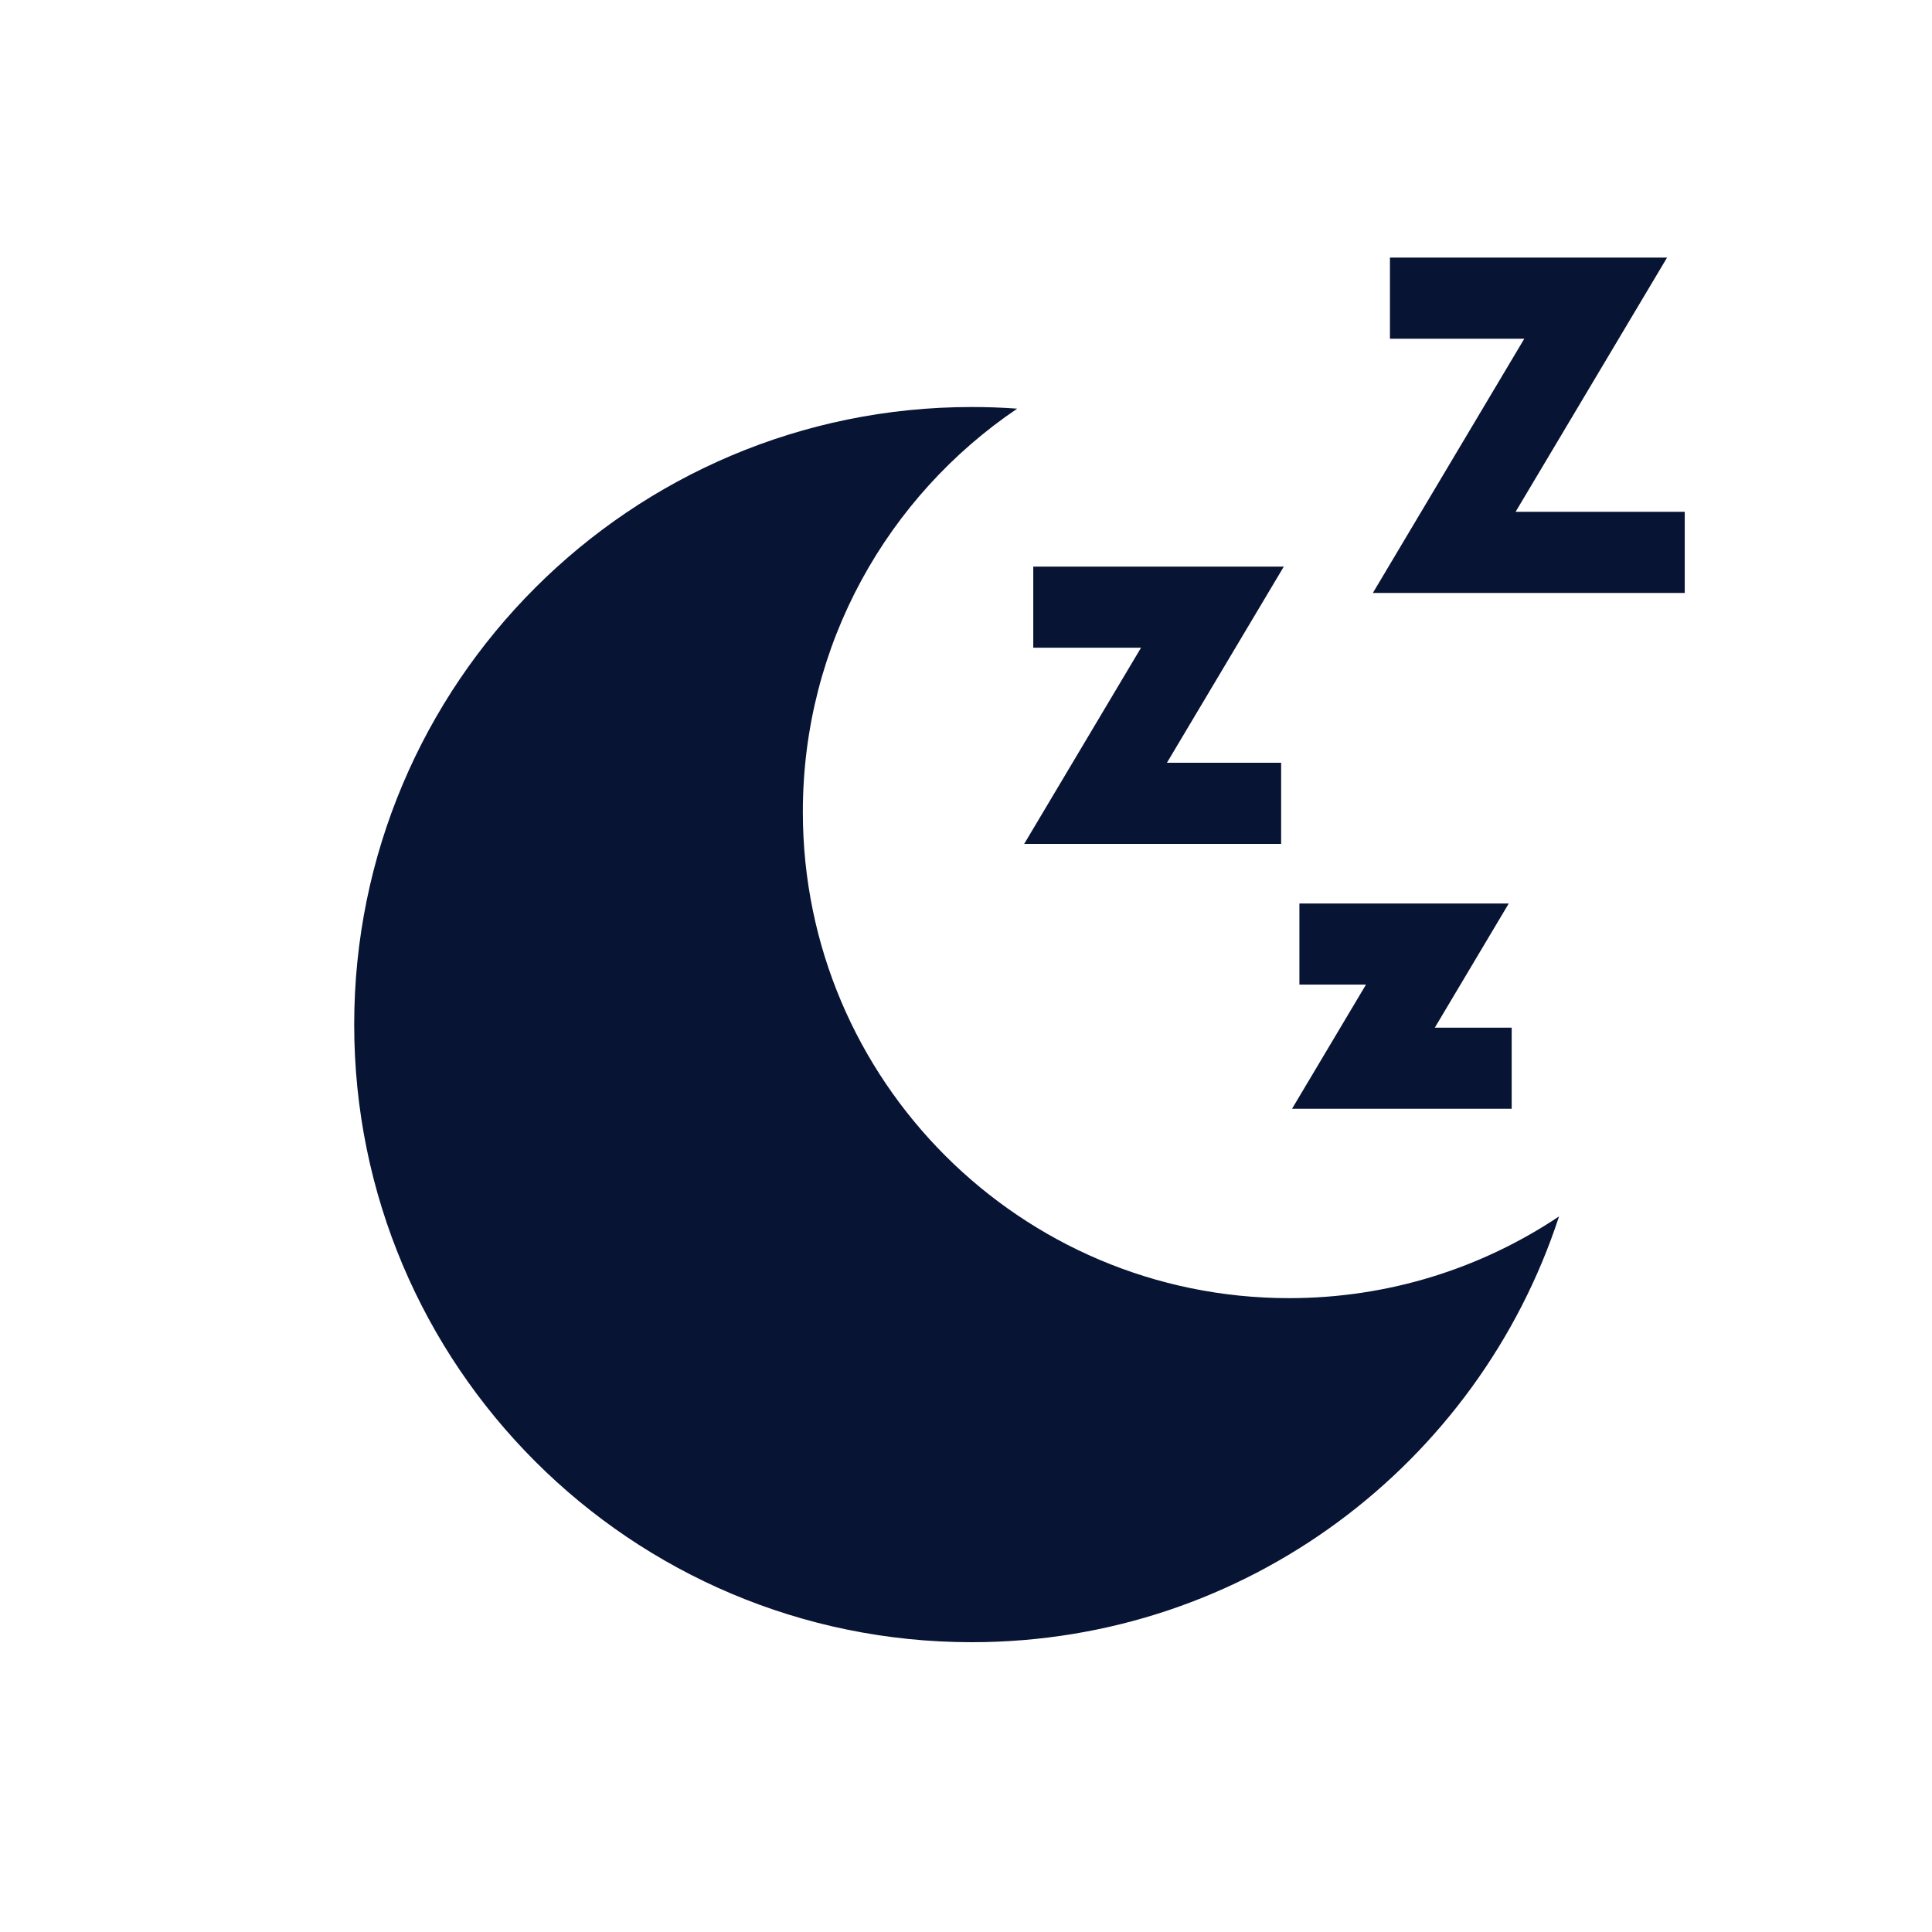
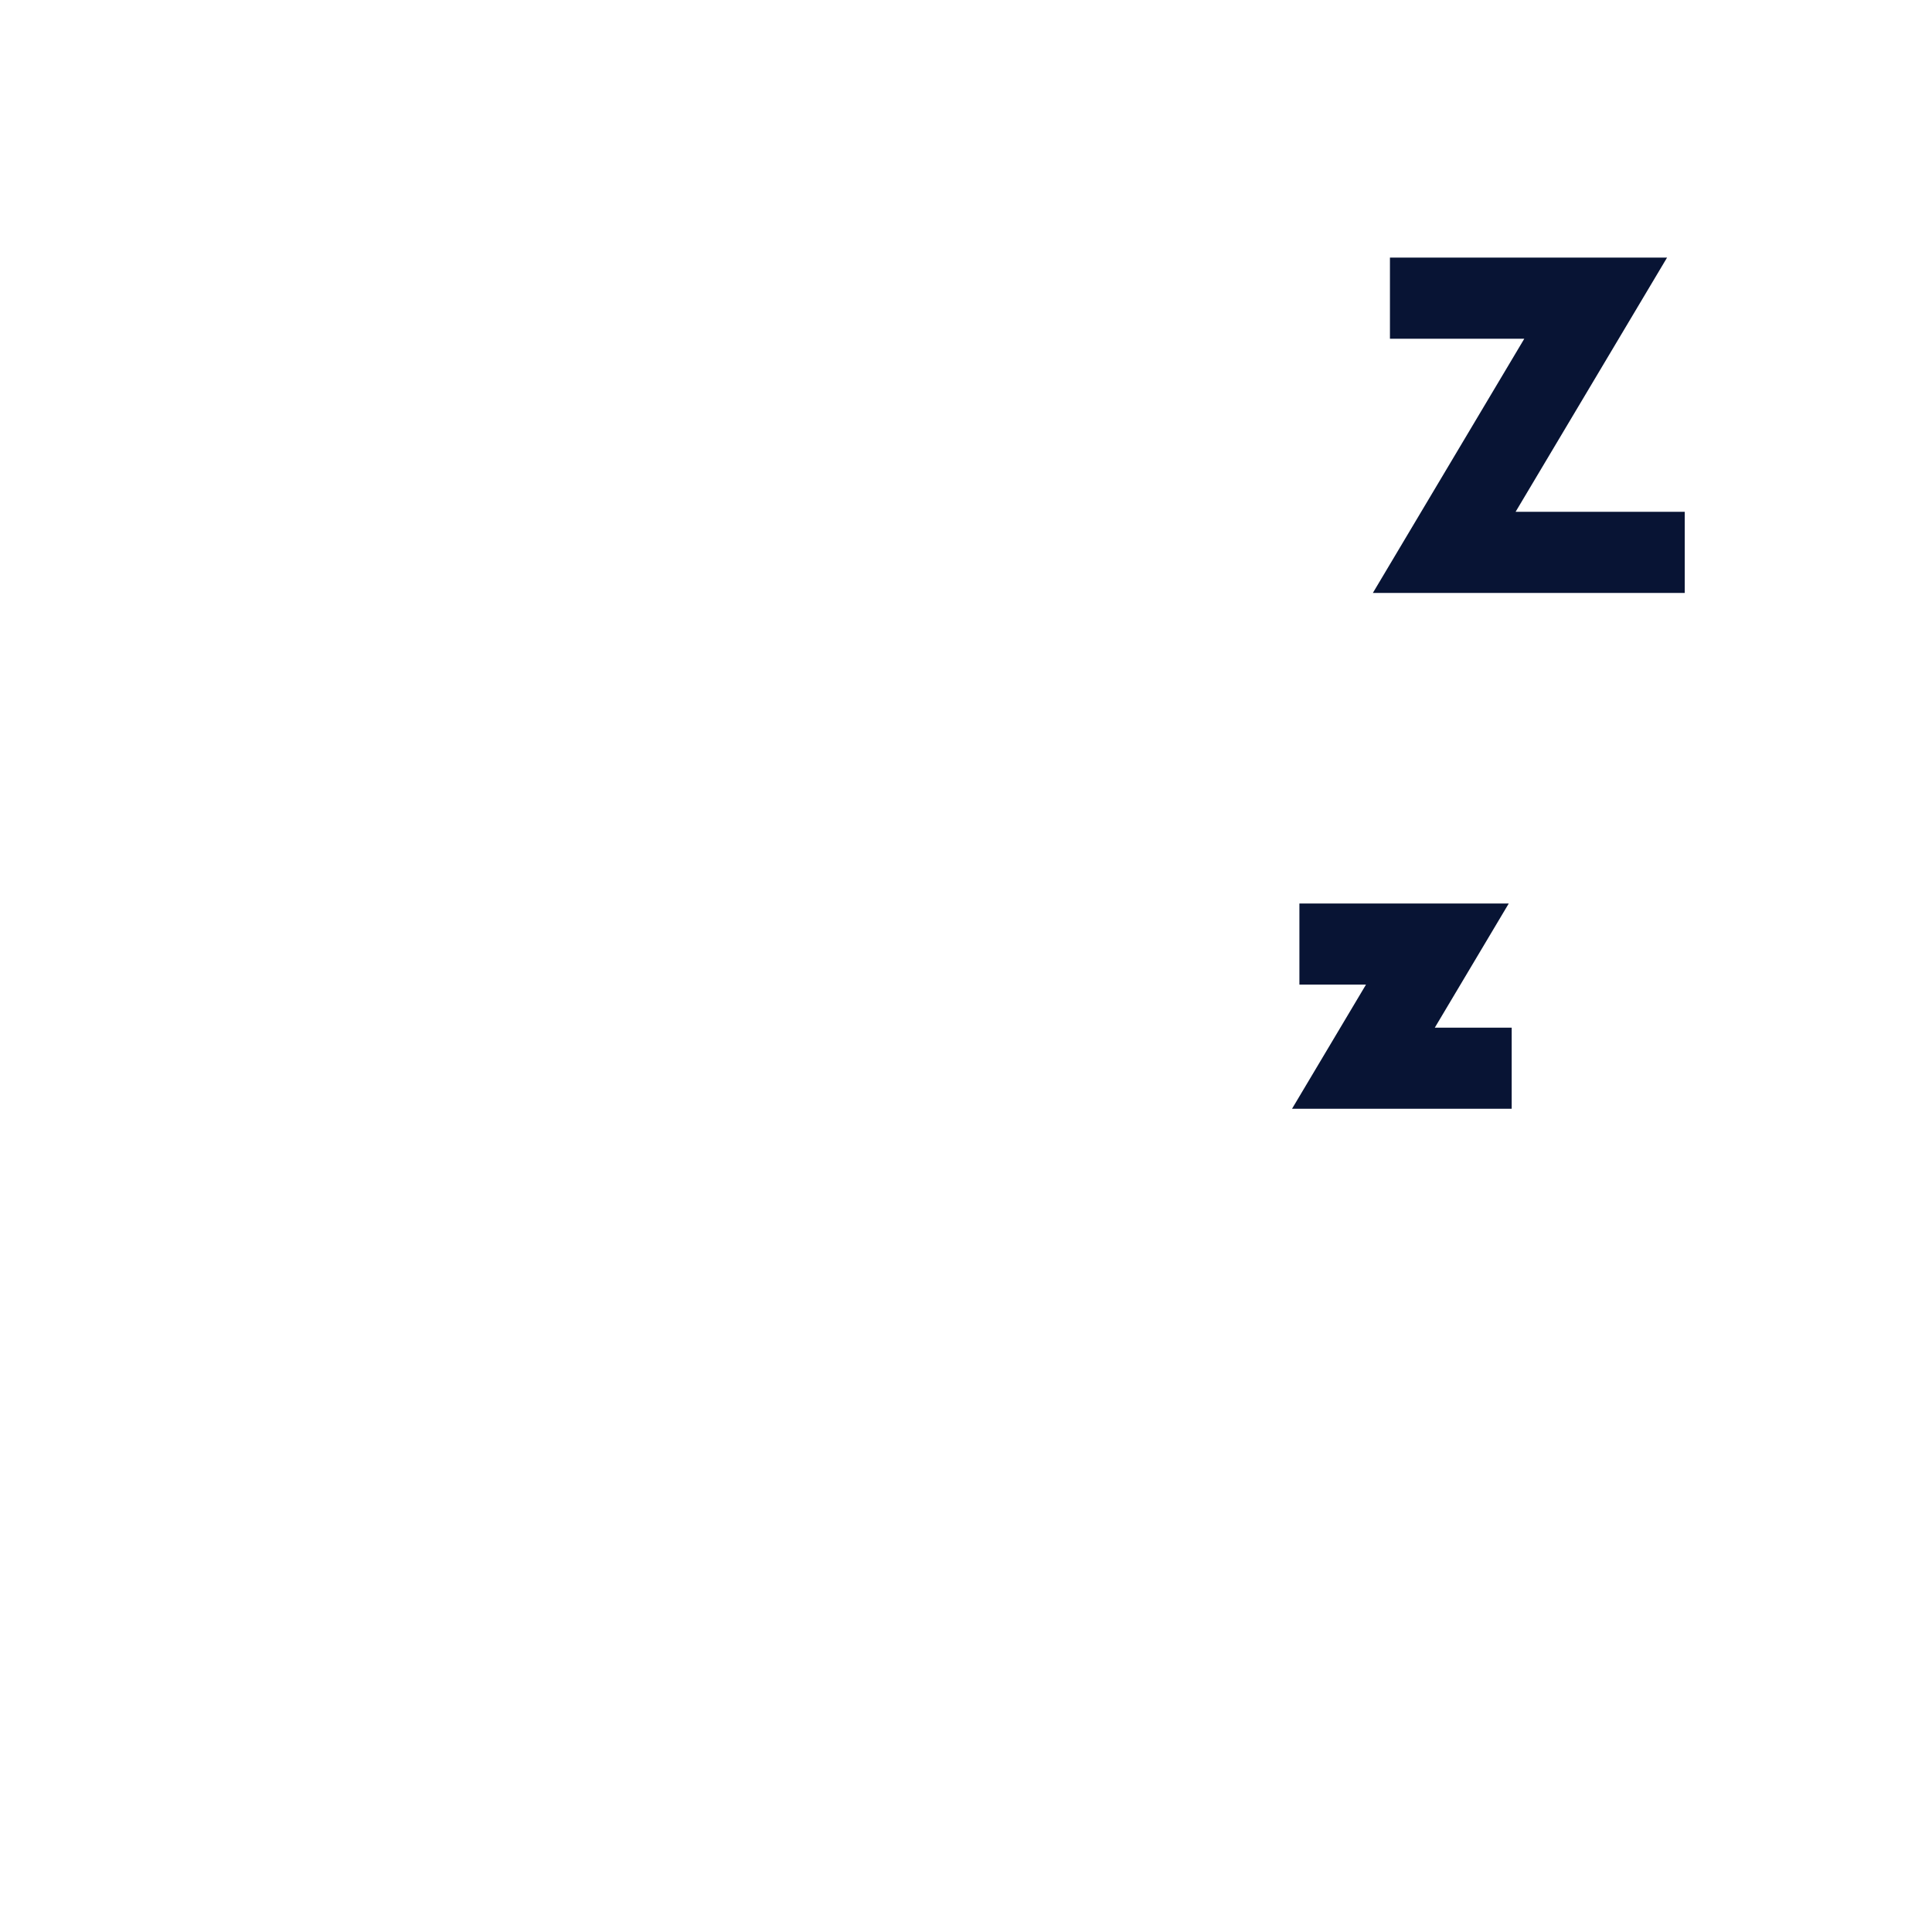
<svg xmlns="http://www.w3.org/2000/svg" fill="none" height="60" viewBox="0 0 60 60" width="60">
-   <path d="M40.035 40.315C31.695 40.315 24.933 33.554 24.933 25.213C24.933 20.001 27.574 15.405 31.59 12.691C31.124 12.657 30.654 12.64 30.18 12.64C19.587 12.64 11 21.227 11 31.82C11 42.413 19.587 51 30.18 51C38.694 51 45.911 45.453 48.417 37.777C46.019 39.38 43.137 40.315 40.035 40.315Z" fill="#081434" />
  <path d="M47.068 15.895L51.772 8H43.166V10.52H47.338L42.635 18.415H52.321V15.895H47.068Z" fill="#081434" />
-   <path d="M39.87 17.596H32.089V20.115H35.436L31.807 26.208H39.787V23.688H36.24L39.87 17.596Z" fill="#081434" />
  <path d="M44.559 31.915L46.856 28.059H40.354V30.578H42.422L40.125 34.434H46.947V31.915H44.559Z" fill="#081434" />
</svg>